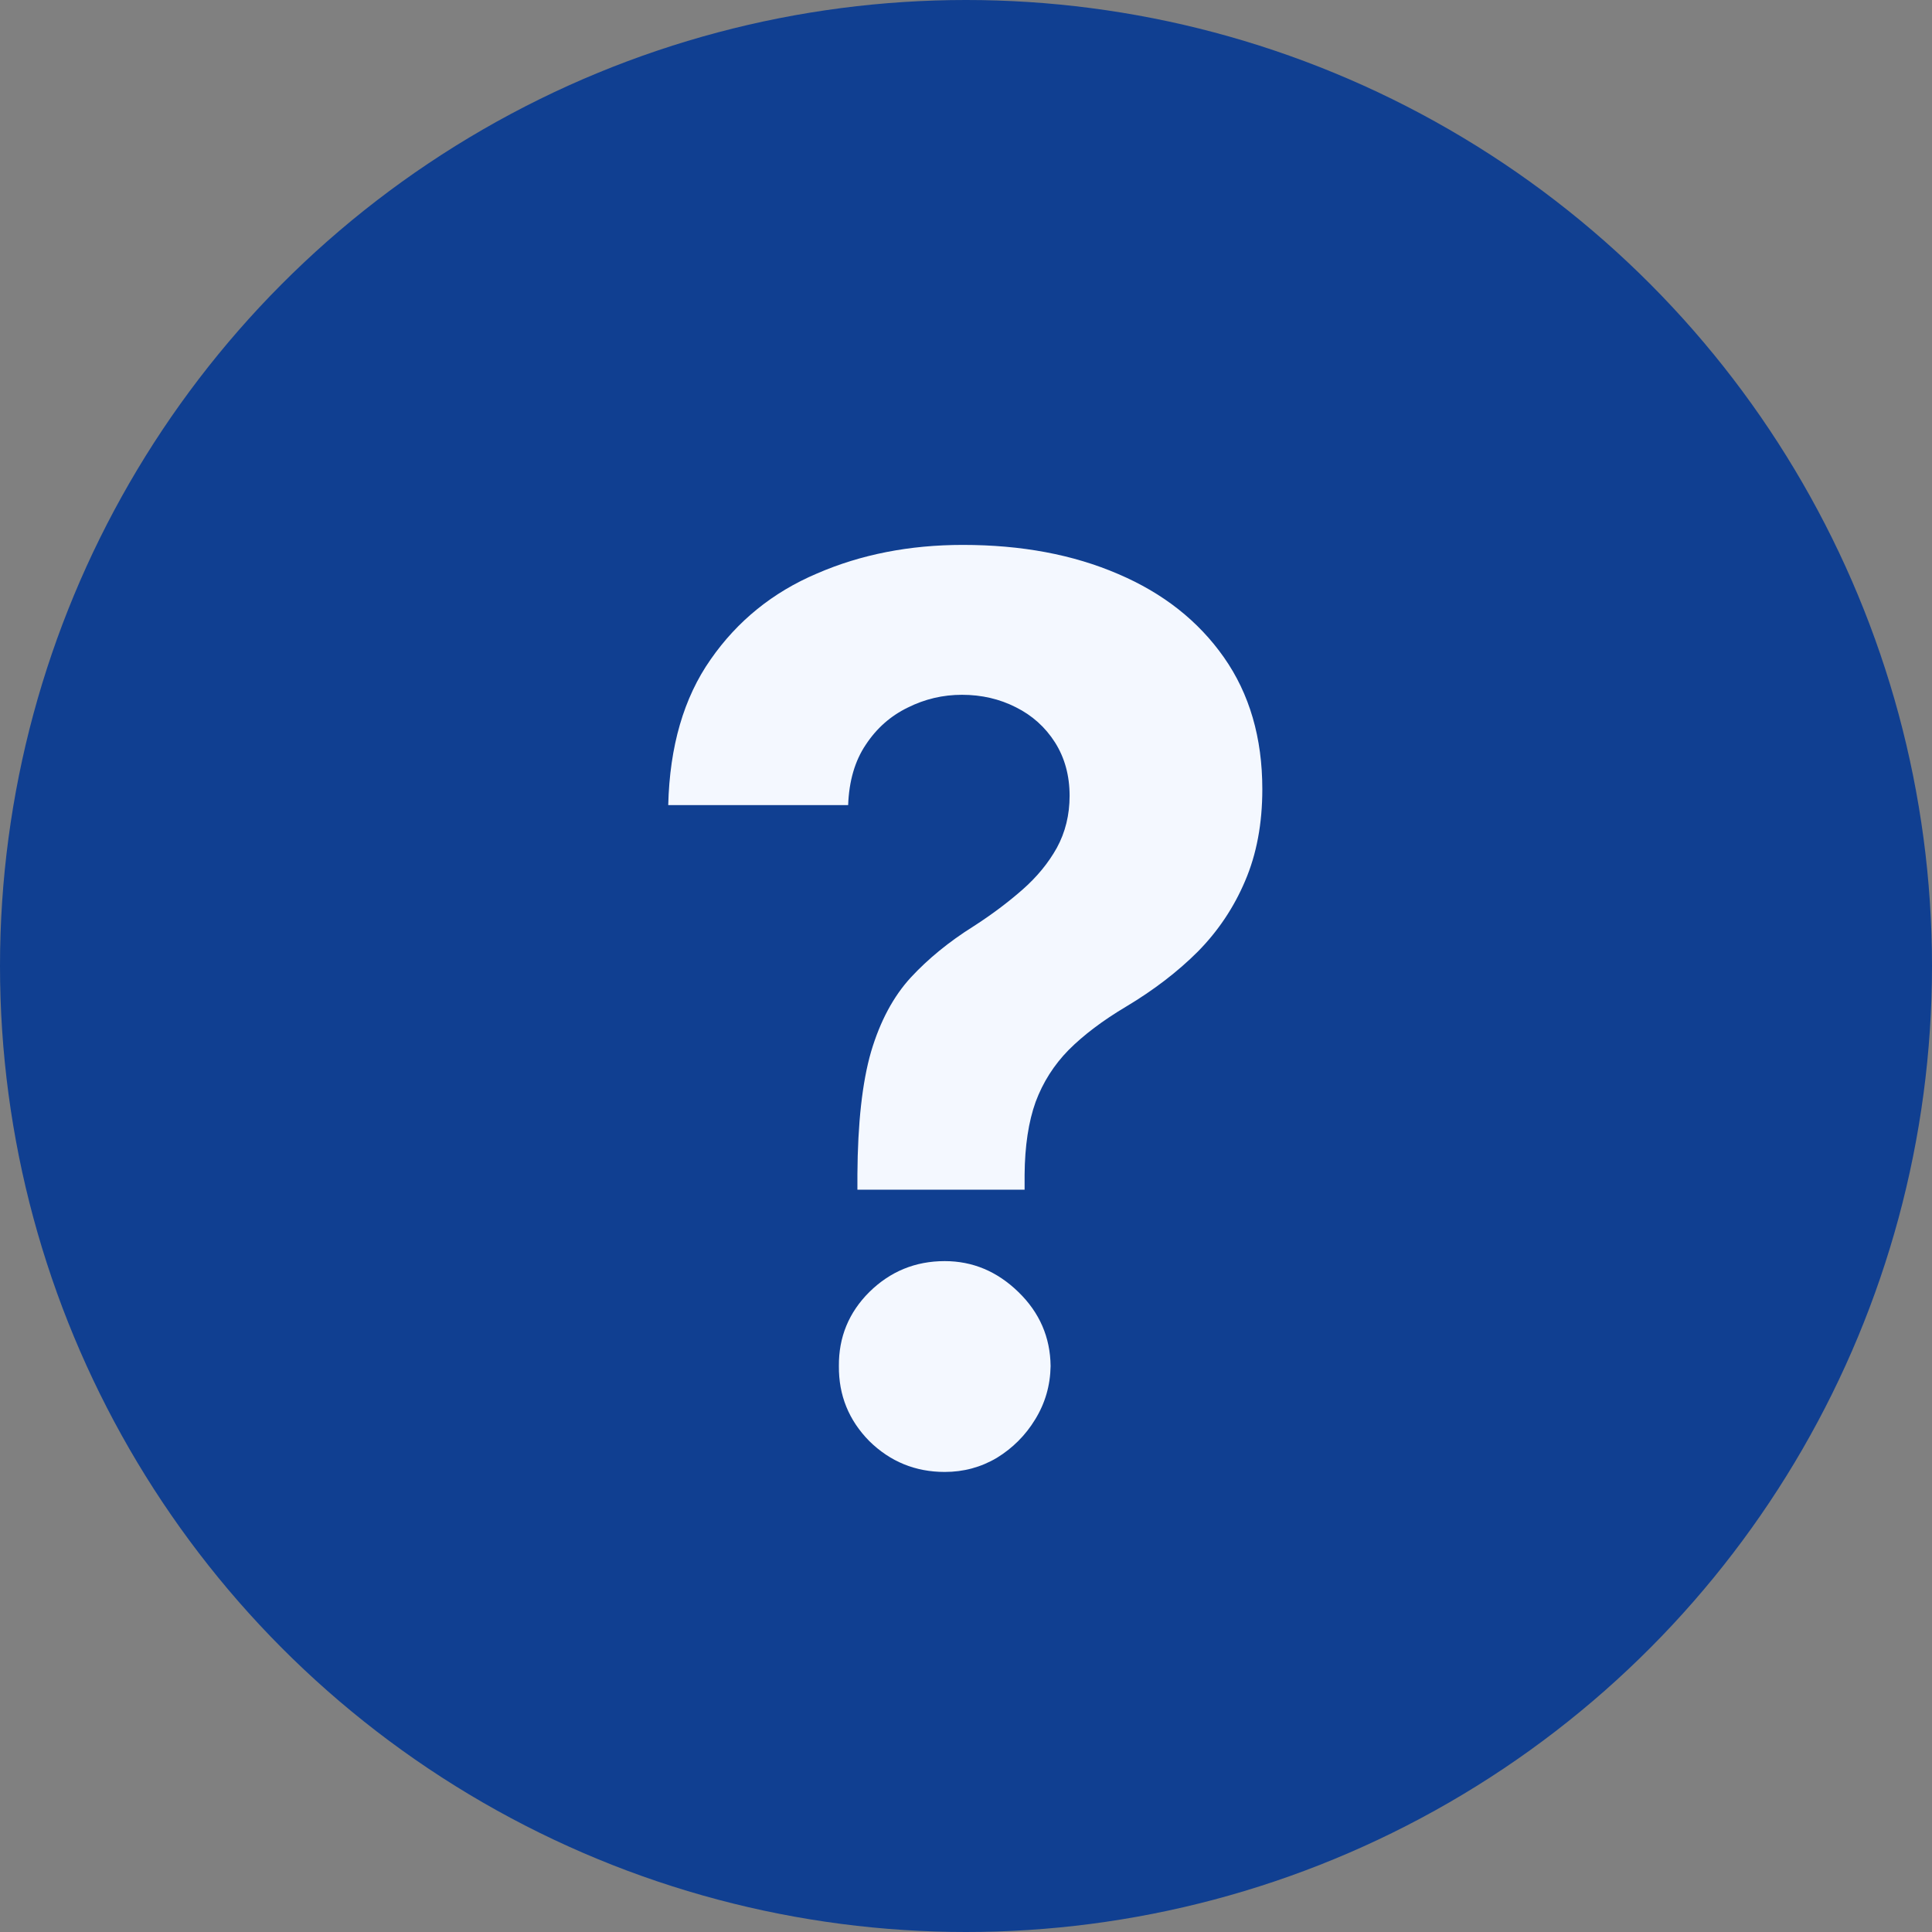
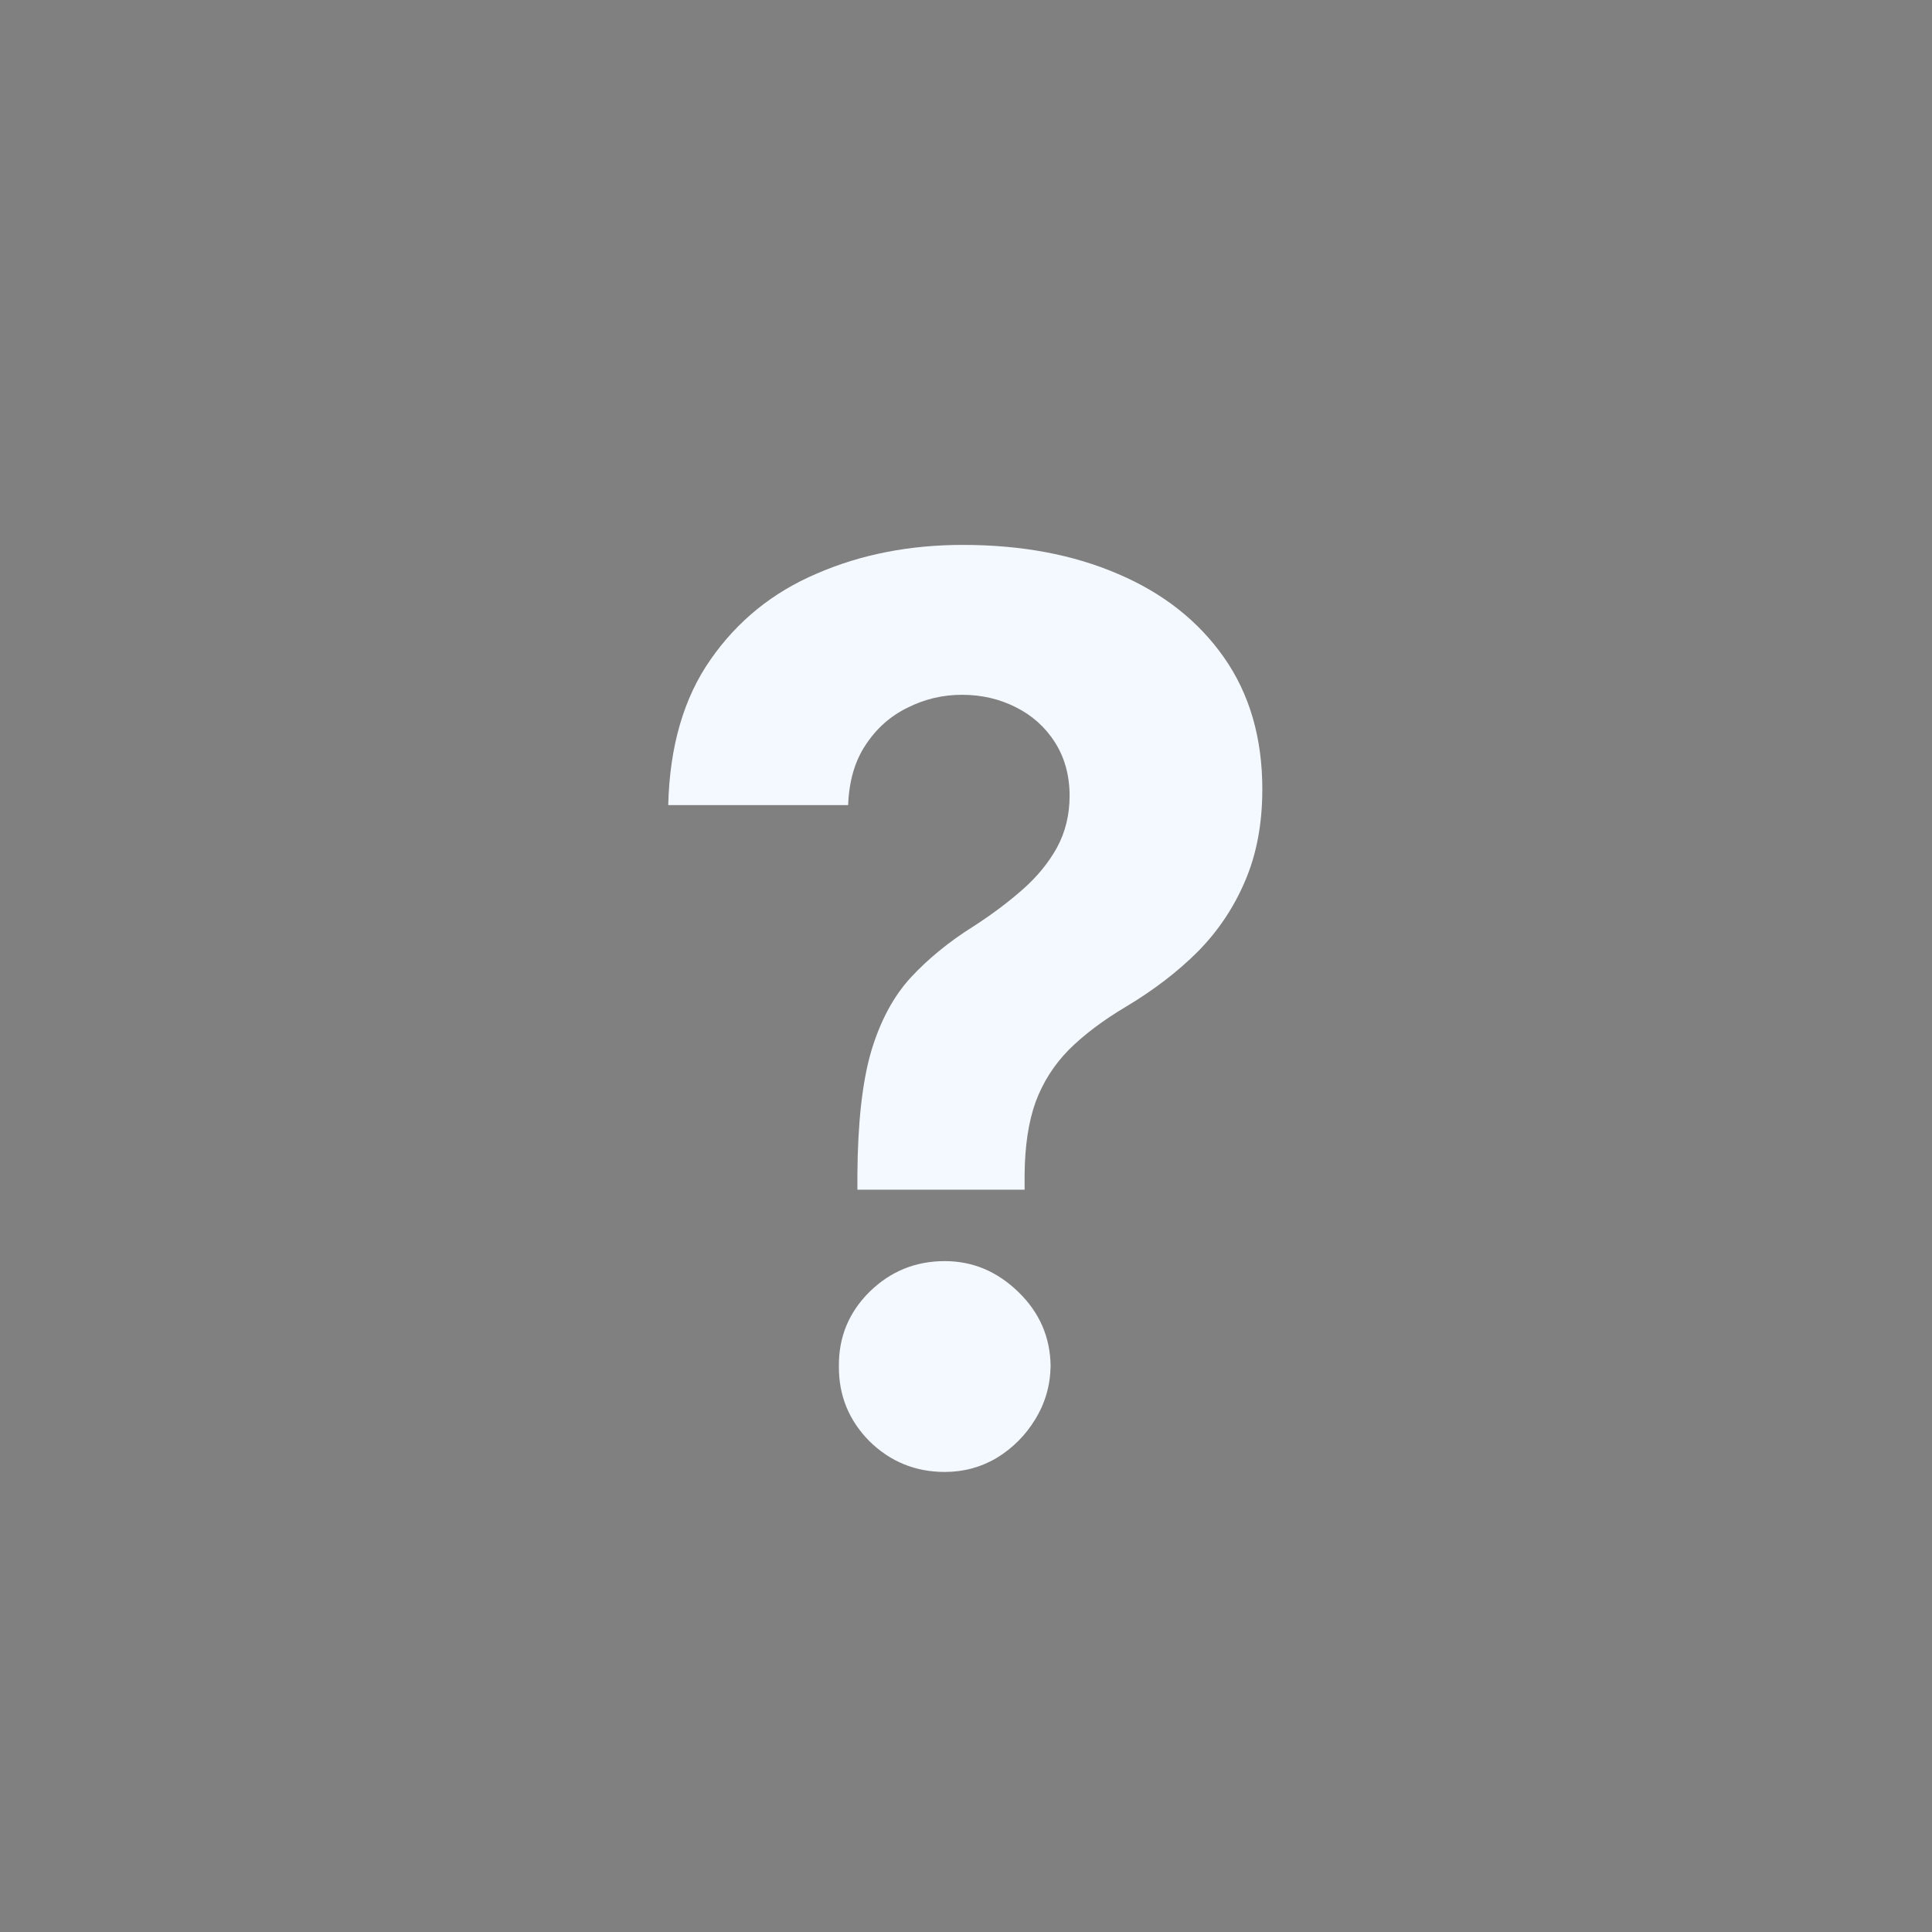
<svg xmlns="http://www.w3.org/2000/svg" width="24" height="24" viewBox="0 0 24 24" fill="none">
  <rect x="0" y="0" width="24" height="24" fill="#808080" stroke="none" />
-   <circle cx="12" cy="12" r="12" fill="#103F91" />
  <path d="M10.651 14.779V14.592C10.655 13.953 10.711 13.444 10.821 13.064C10.934 12.684 11.099 12.377 11.314 12.143C11.53 11.91 11.789 11.698 12.092 11.508C12.319 11.362 12.521 11.21 12.7 11.053C12.879 10.896 13.022 10.723 13.128 10.533C13.234 10.339 13.287 10.123 13.287 9.886C13.287 9.634 13.226 9.413 13.106 9.223C12.985 9.033 12.823 8.887 12.618 8.785C12.417 8.683 12.194 8.631 11.95 8.631C11.712 8.631 11.488 8.684 11.276 8.79C11.064 8.893 10.89 9.046 10.755 9.251C10.62 9.451 10.547 9.702 10.536 10.001H8.301C8.319 9.271 8.494 8.668 8.827 8.193C9.159 7.715 9.599 7.358 10.147 7.125C10.695 6.887 11.3 6.769 11.961 6.769C12.688 6.769 13.33 6.889 13.889 7.13C14.448 7.368 14.886 7.713 15.204 8.166C15.522 8.619 15.681 9.165 15.681 9.804C15.681 10.231 15.61 10.611 15.467 10.944C15.328 11.272 15.133 11.564 14.881 11.82C14.629 12.072 14.331 12.3 13.988 12.505C13.699 12.677 13.462 12.856 13.276 13.042C13.093 13.228 12.956 13.444 12.865 13.688C12.777 13.933 12.731 14.235 12.728 14.592V14.779H10.651ZM11.736 18.285C11.371 18.285 11.059 18.157 10.799 17.902C10.543 17.642 10.418 17.332 10.421 16.97C10.418 16.612 10.543 16.305 10.799 16.05C11.059 15.794 11.371 15.666 11.736 15.666C12.083 15.666 12.388 15.794 12.651 16.05C12.914 16.305 13.047 16.612 13.051 16.97C13.047 17.211 12.983 17.432 12.859 17.633C12.739 17.83 12.58 17.989 12.383 18.11C12.185 18.227 11.97 18.285 11.736 18.285Z" fill="#F4F8FF" />
</svg>